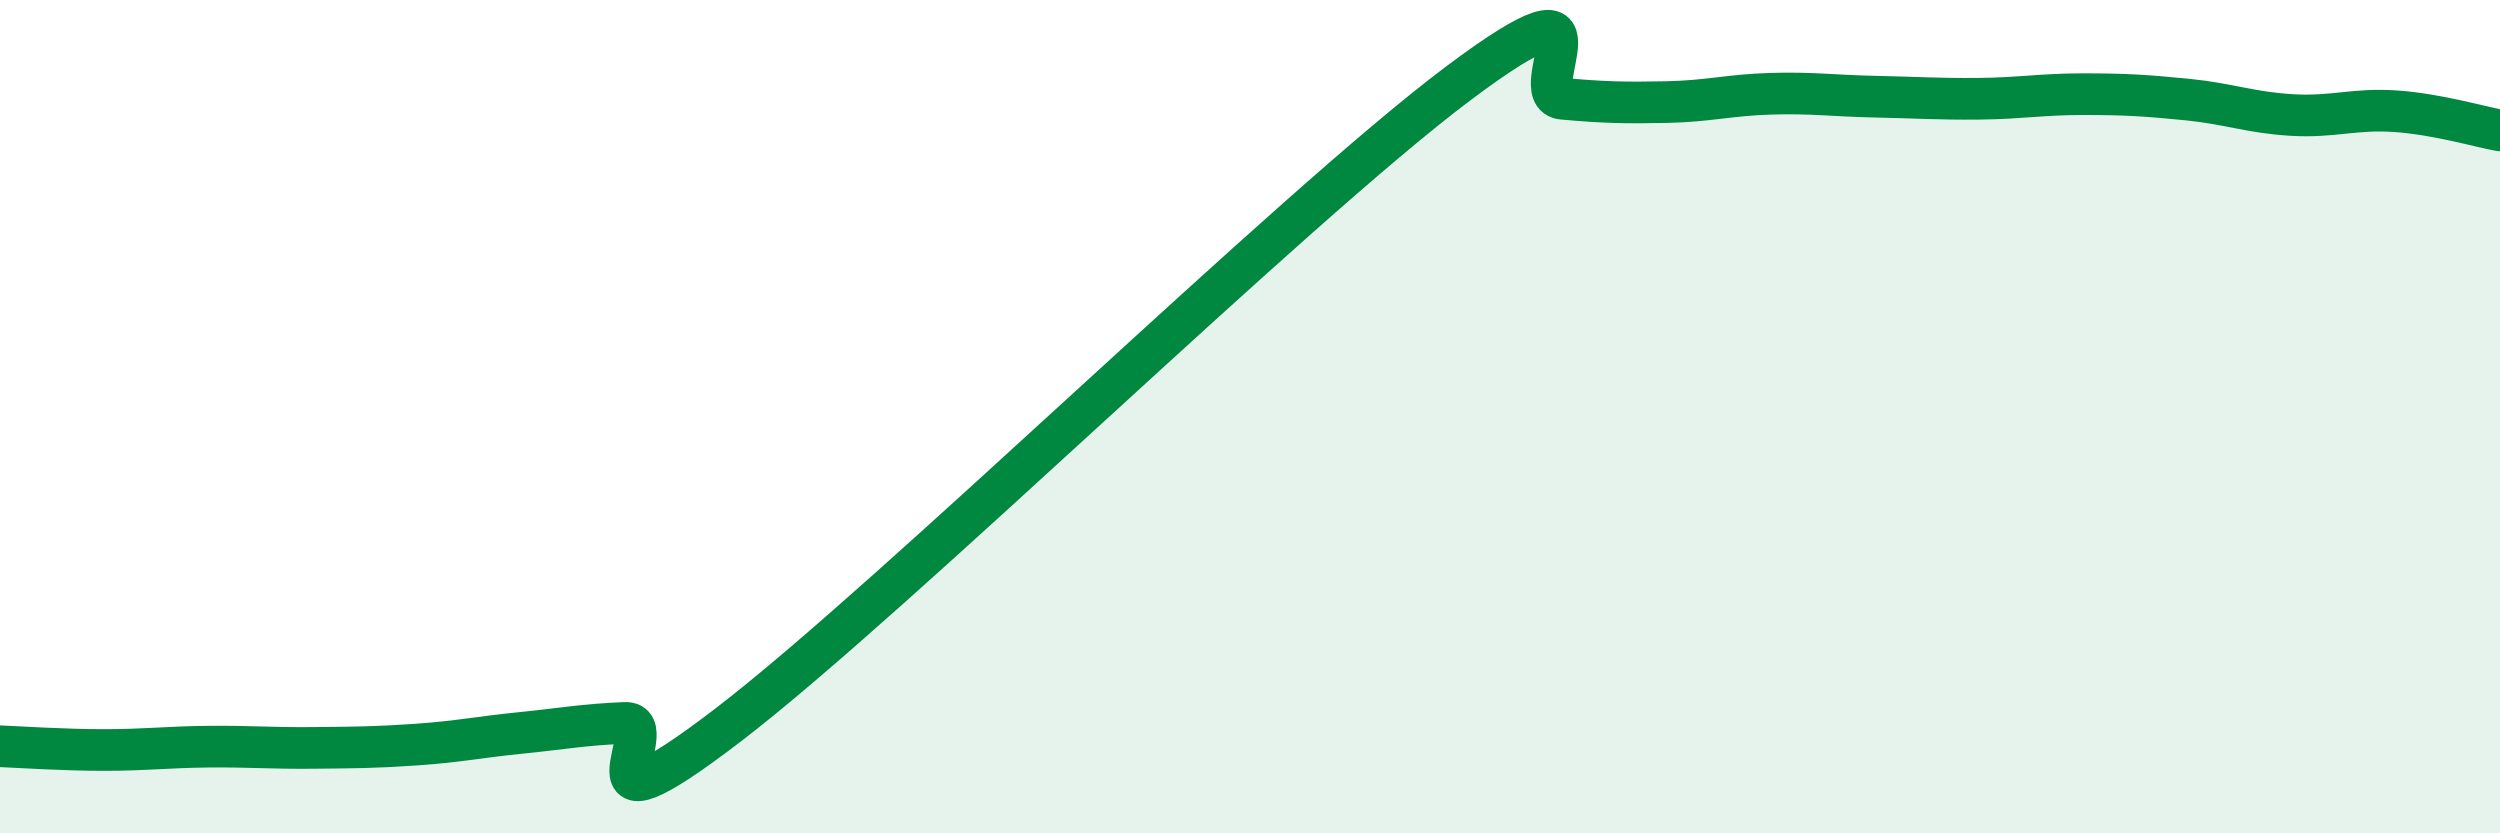
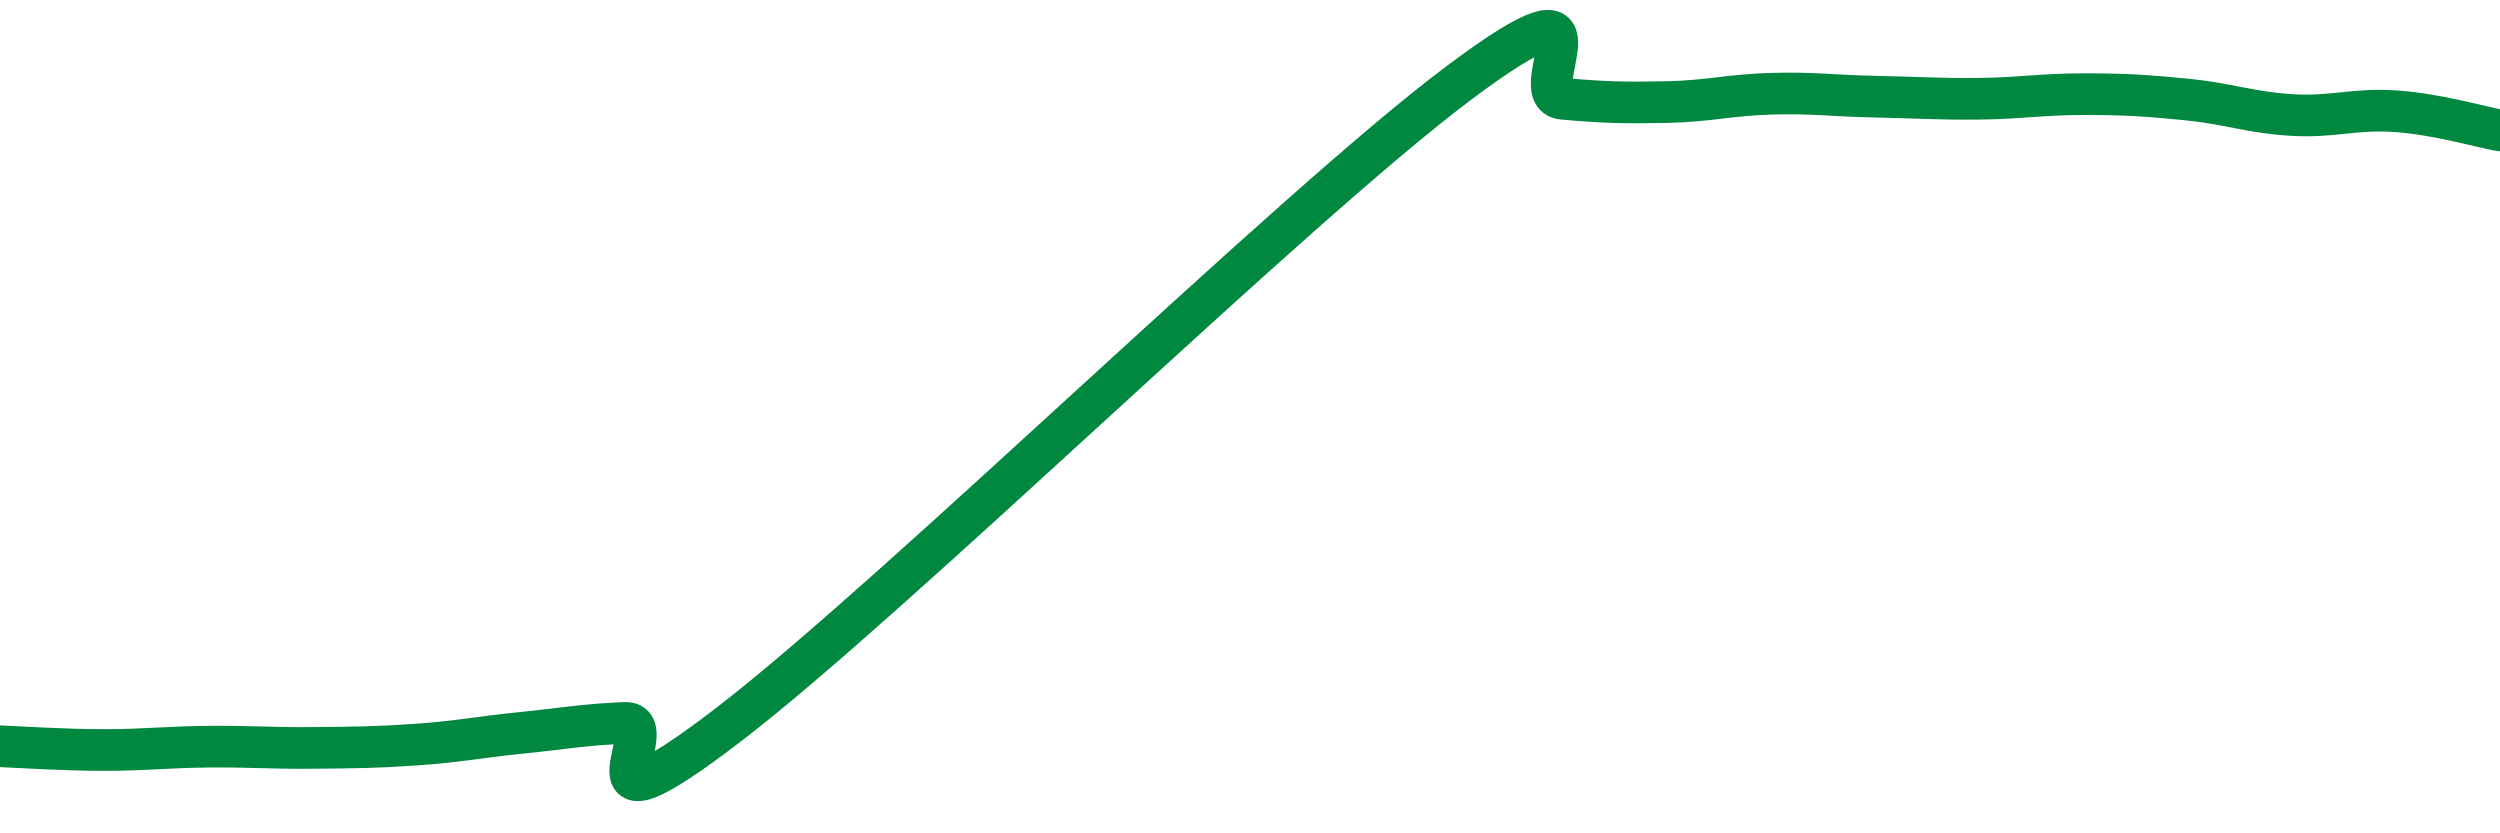
<svg xmlns="http://www.w3.org/2000/svg" width="60" height="20" viewBox="0 0 60 20">
-   <path d="M 0,17.91 C 0.5,17.93 1.5,18 2.5,18 C 3.5,18 4,17.93 5,17.92 C 6,17.91 6.5,17.96 7.5,17.95 C 8.5,17.94 9,17.94 10,17.87 C 11,17.8 11.5,17.69 12.5,17.59 C 13.5,17.49 14,17.39 15,17.35 C 16,17.31 13.5,20.45 17.5,17.38 C 21.5,14.31 31,5 35,2 C 39,-1 36.5,2.28 37.5,2.37 C 38.5,2.46 39,2.47 40,2.45 C 41,2.43 41.5,2.28 42.5,2.25 C 43.5,2.22 44,2.3 45,2.32 C 46,2.34 46.5,2.38 47.5,2.37 C 48.5,2.36 49,2.26 50,2.26 C 51,2.26 51.5,2.29 52.5,2.39 C 53.5,2.49 54,2.7 55,2.76 C 56,2.82 56.5,2.6 57.5,2.67 C 58.5,2.74 59.5,3.04 60,3.13L60 20L0 20Z" fill="#008740" opacity="0.1" stroke-linecap="round" stroke-linejoin="round" />
  <path d="M 0,17.91 C 0.5,17.93 1.5,18 2.5,18 C 3.5,18 4,17.93 5,17.92 C 6,17.91 6.5,17.96 7.5,17.95 C 8.5,17.94 9,17.94 10,17.87 C 11,17.8 11.5,17.69 12.5,17.59 C 13.5,17.49 14,17.39 15,17.35 C 16,17.31 13.5,20.45 17.5,17.38 C 21.5,14.31 31,5 35,2 C 39,-1 36.5,2.28 37.5,2.37 C 38.5,2.46 39,2.47 40,2.45 C 41,2.43 41.5,2.28 42.5,2.25 C 43.5,2.22 44,2.3 45,2.32 C 46,2.34 46.5,2.38 47.5,2.37 C 48.5,2.36 49,2.26 50,2.26 C 51,2.26 51.5,2.29 52.5,2.39 C 53.5,2.49 54,2.7 55,2.76 C 56,2.82 56.5,2.6 57.5,2.67 C 58.5,2.74 59.5,3.04 60,3.13" stroke="#008740" stroke-width="1" fill="none" stroke-linecap="round" stroke-linejoin="round" />
</svg>